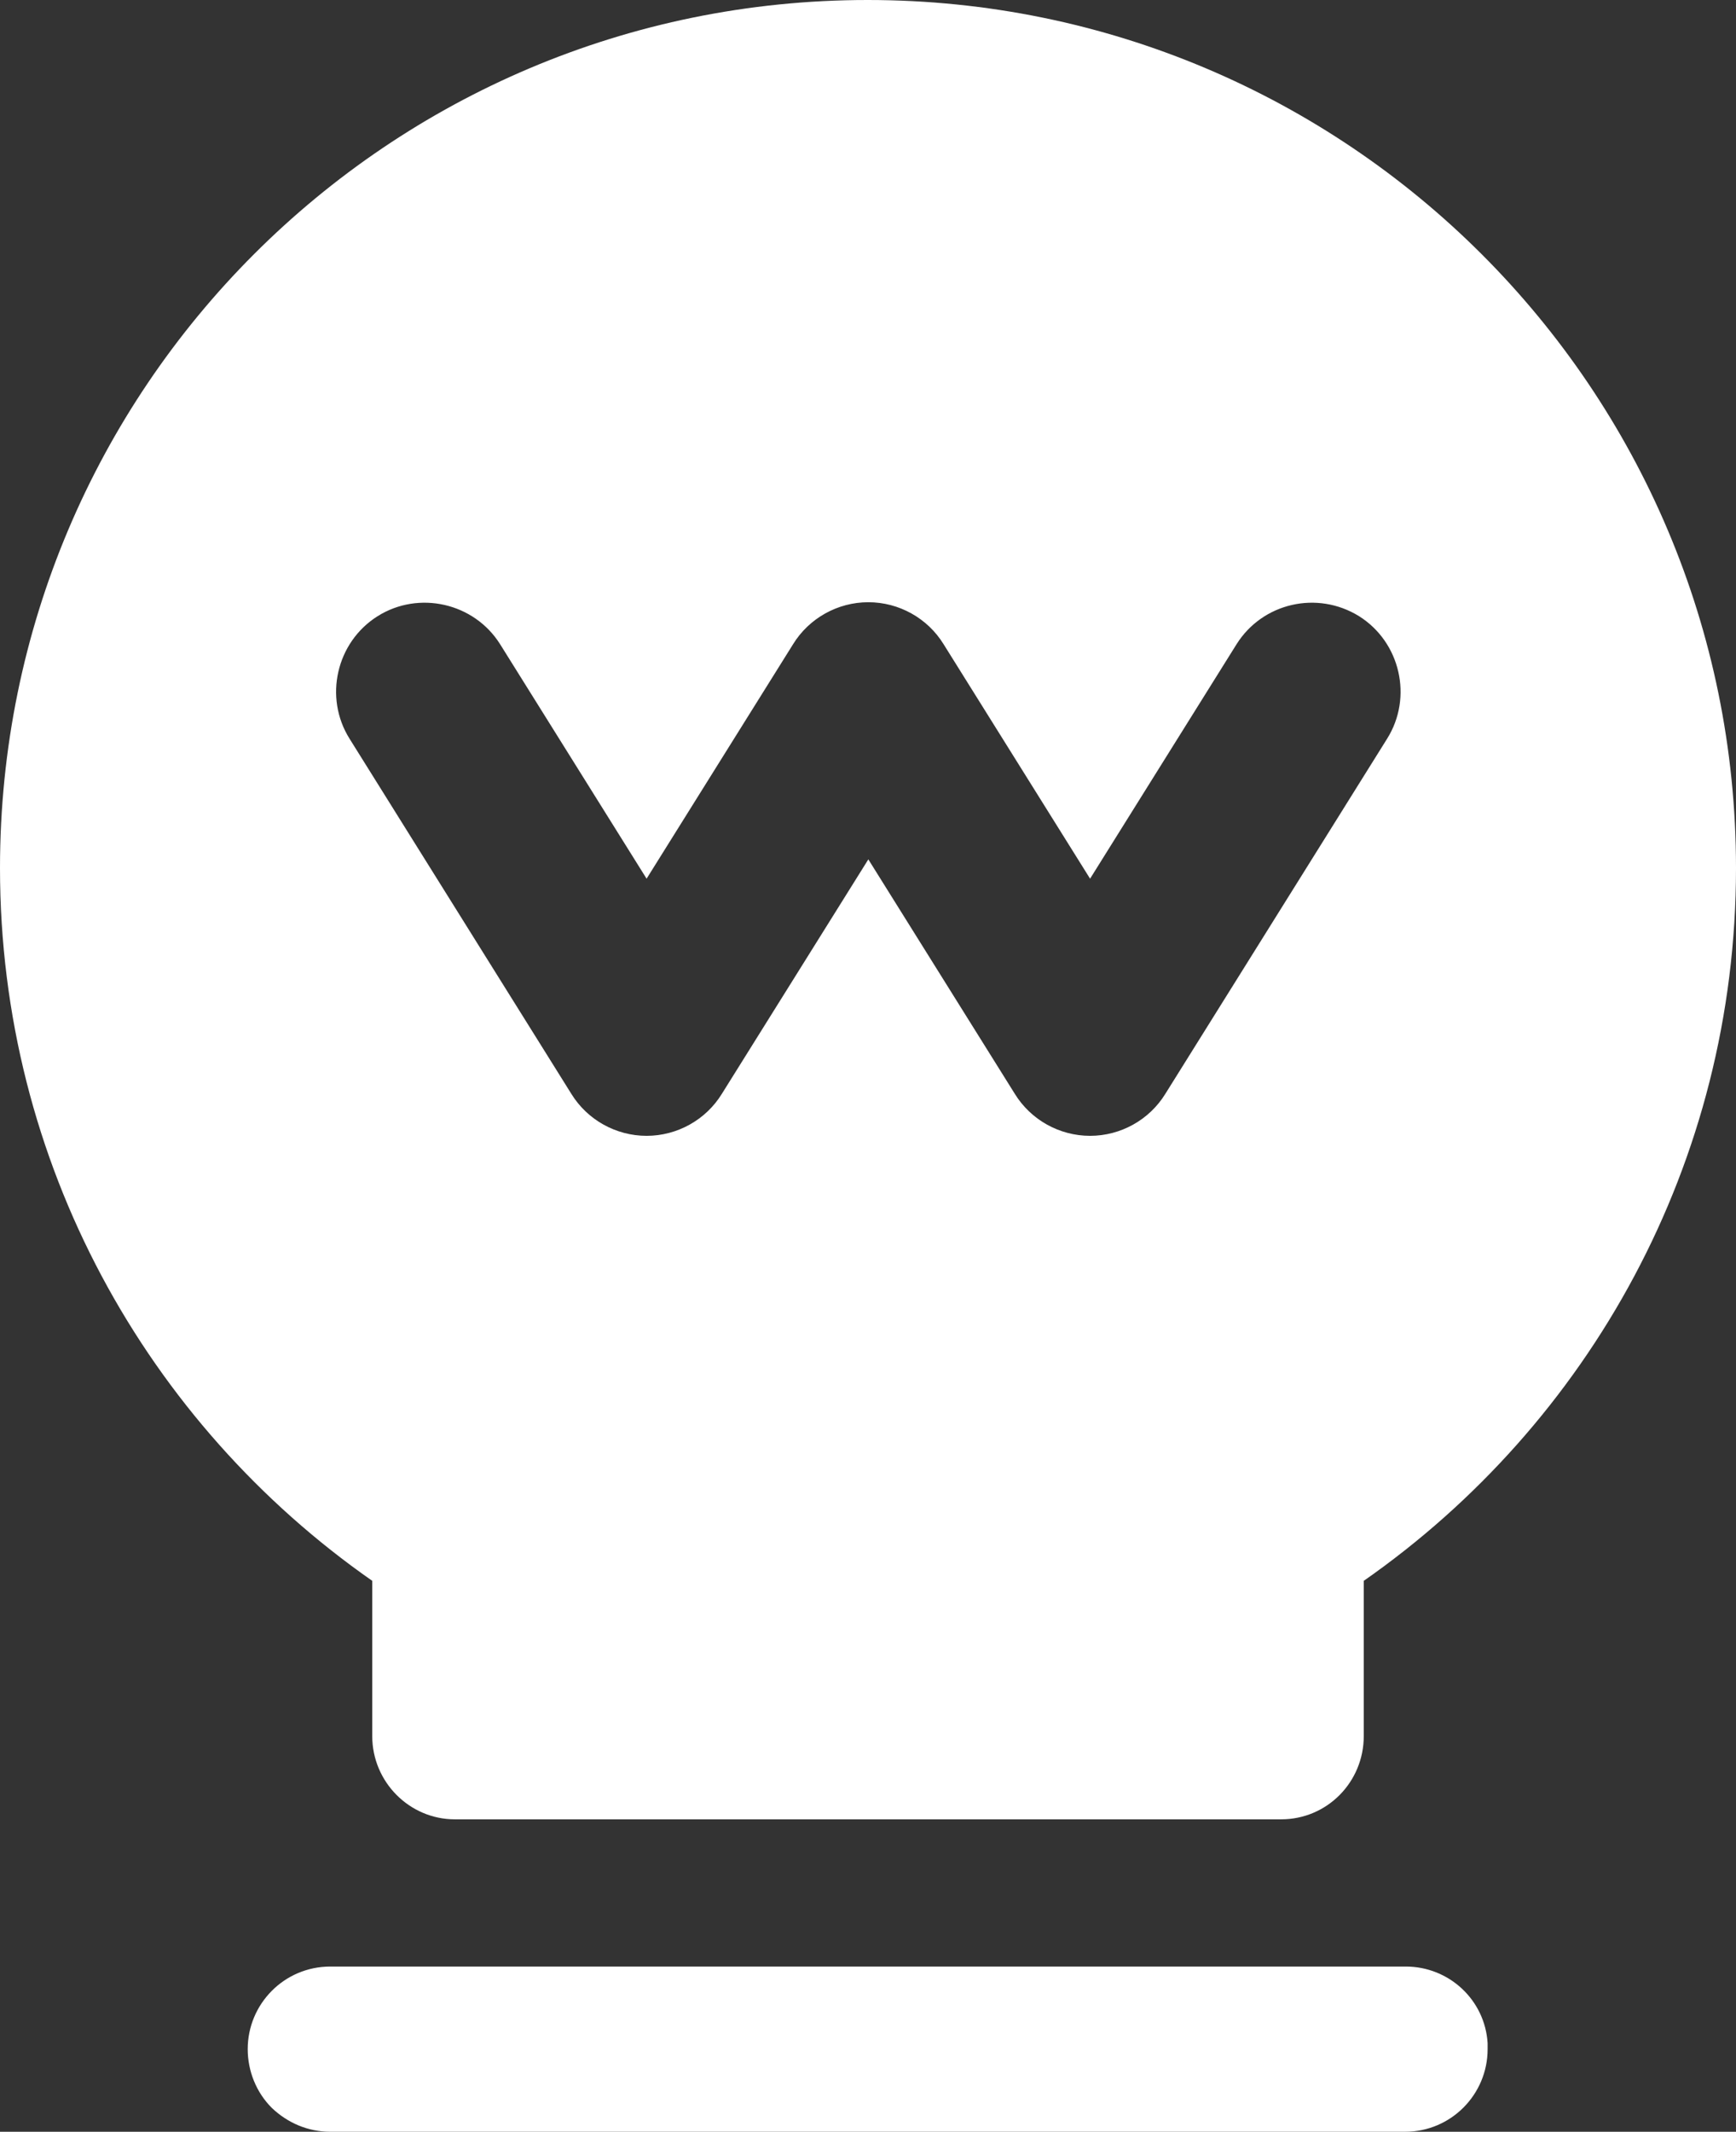
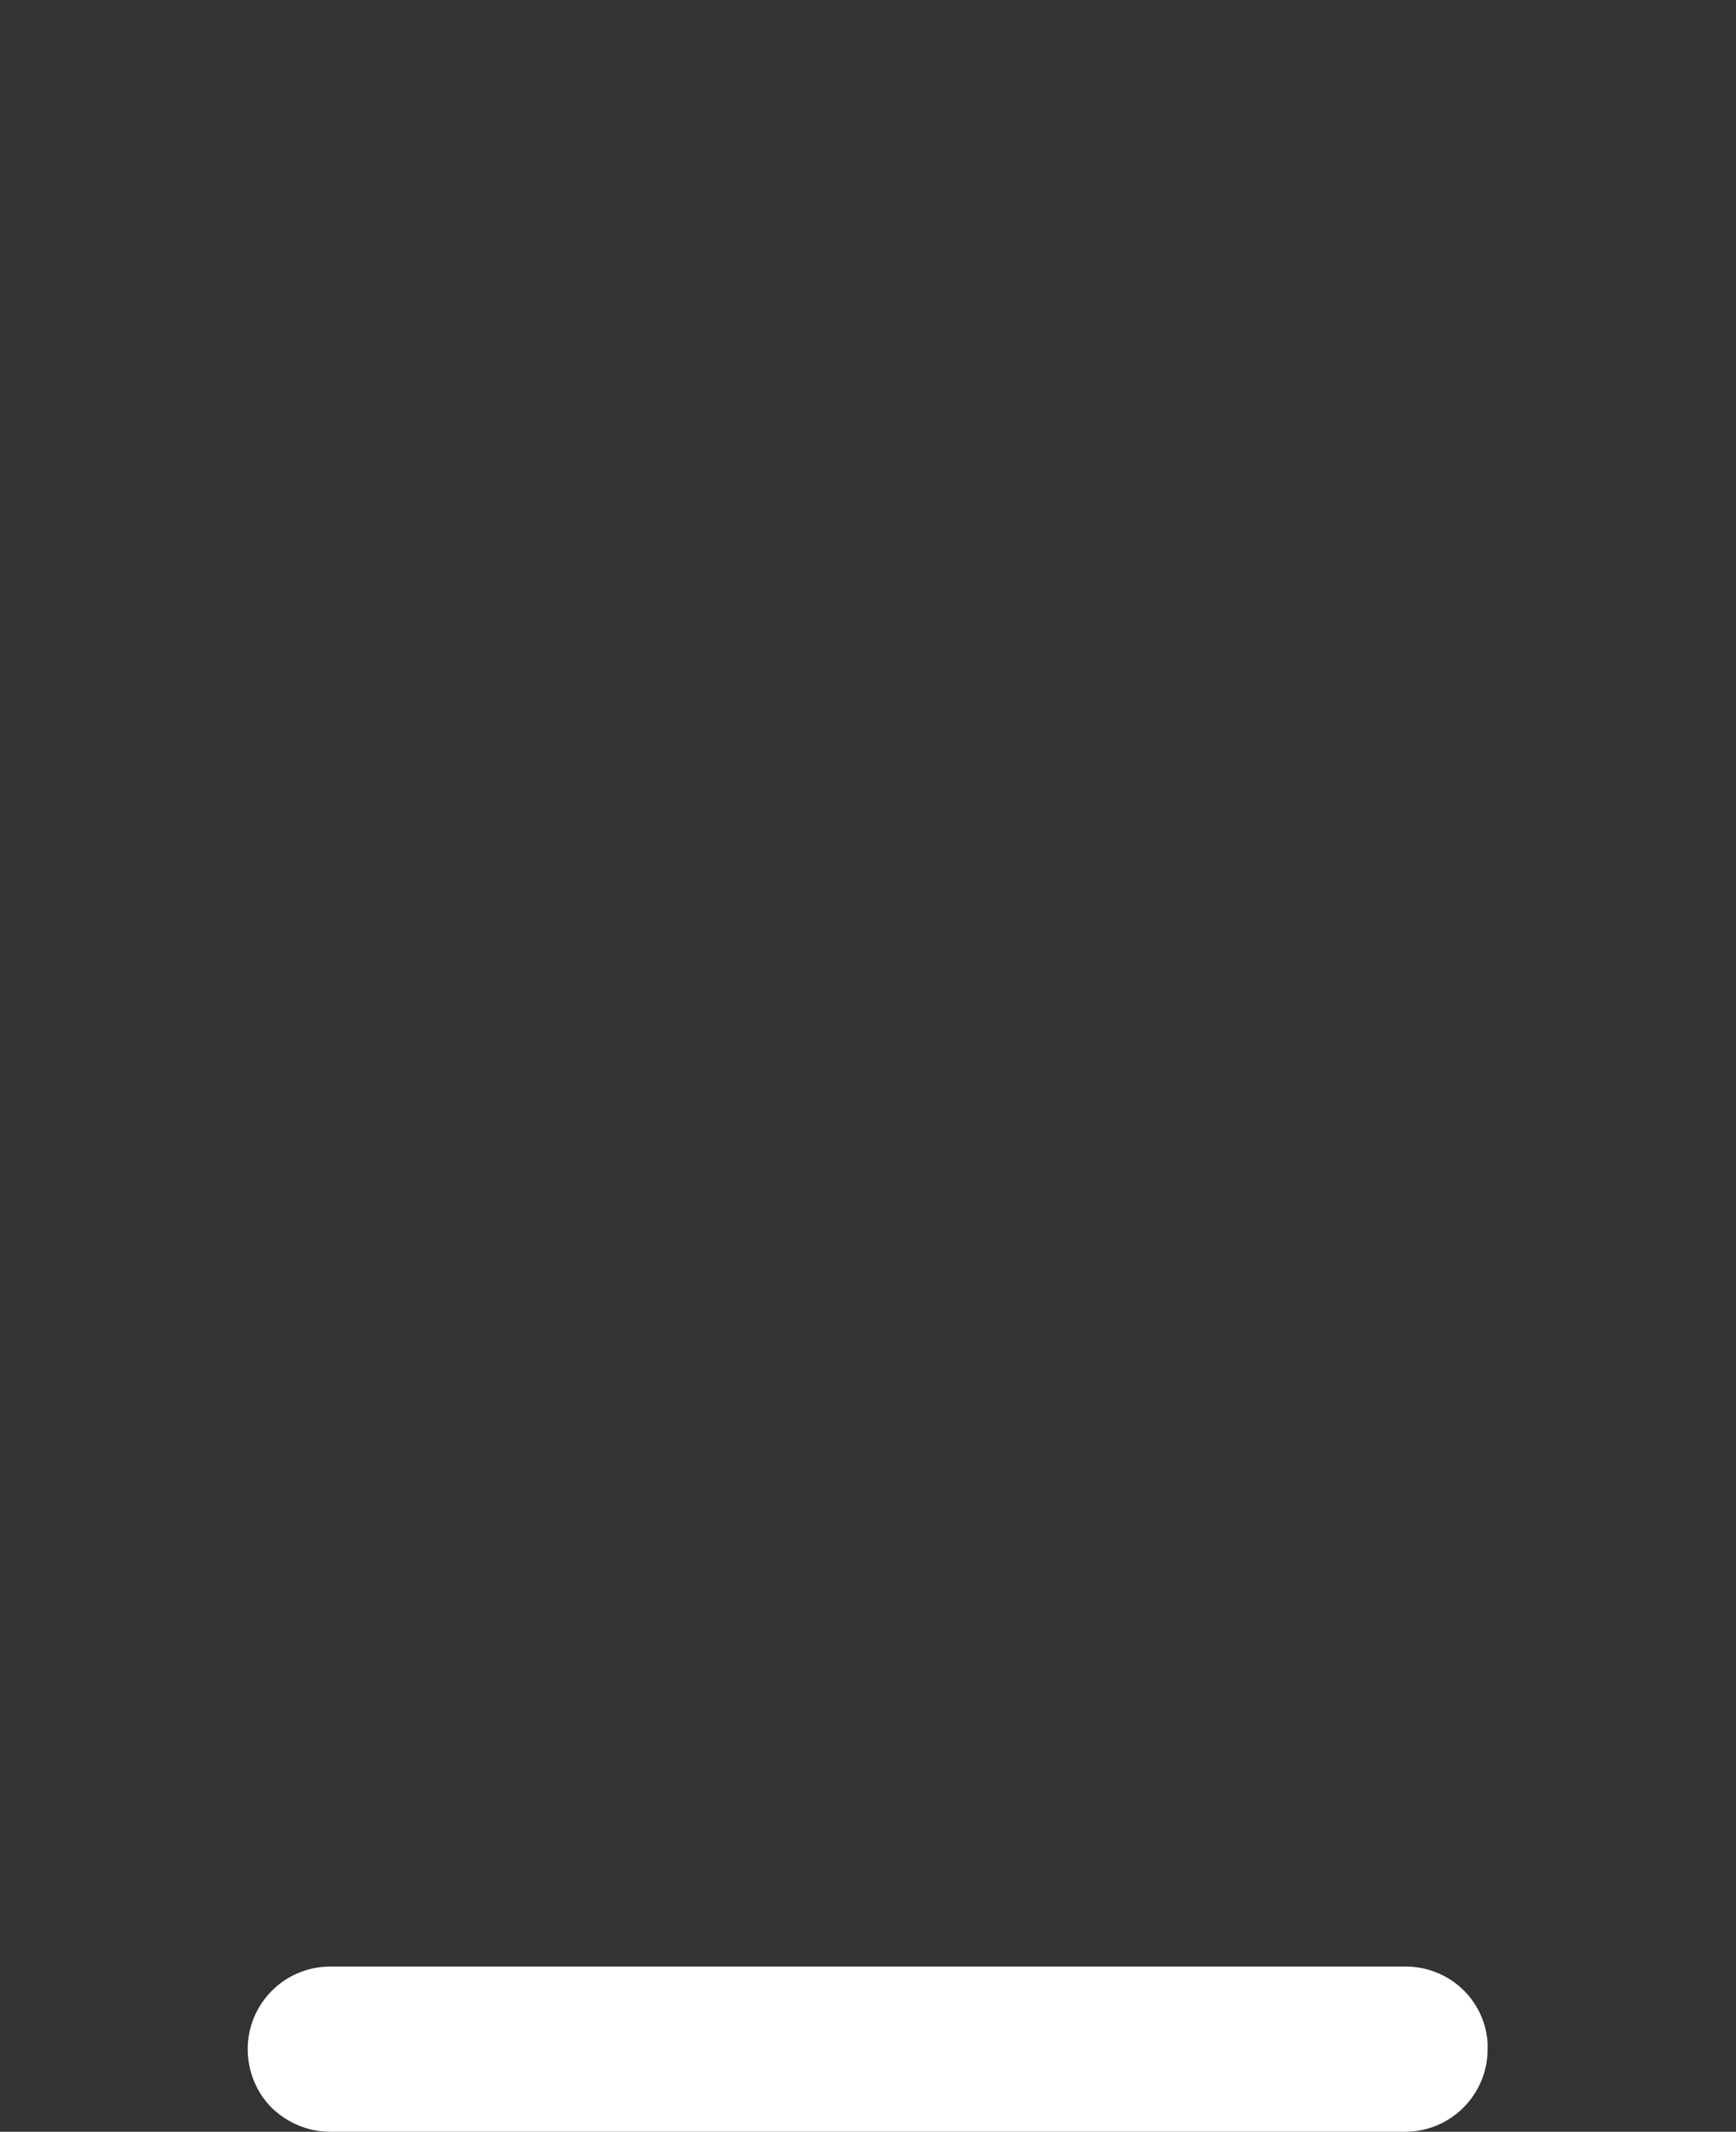
<svg xmlns="http://www.w3.org/2000/svg" version="1.1" id="图层_1" x="0px" y="0px" viewBox="0 0 26.07 32" style="enable-background:new 0 0 26.07 32;" xml:space="preserve">
  <rect x="0" y="0" width="26.07" height="32" fill="#333333" stroke="none" />
  <style type="text/css">
	.st0{fill:#FFFFFF;}
</style>
  <g>
    <path class="st0" d="M21.11,29.52c0.65,0,1.19,0.5,1.23,1.15v0.09c0,0.68-0.55,1.24-1.24,1.24H4.96c-0.33,0-0.64-0.13-0.88-0.36   c-0.23-0.23-0.36-0.55-0.36-0.88c0-0.68,0.55-1.24,1.24-1.24H21.11z" />
-     <path class="st0" d="M13.03,0C5.83,0,0,5.83,0,13.03c0,4.43,2.21,8.34,5.59,10.7v2.33c0,0.69,0.56,1.25,1.24,1.25h12.41   c0.69,0,1.24-0.56,1.24-1.25v-2.33c3.38-2.36,5.59-6.27,5.59-10.7C26.07,5.83,20.23,0,13.03,0z M20.83,11.09l-3.33,5.33   c-0.24,0.39-0.67,0.63-1.13,0.63s-0.89-0.24-1.13-0.63l-2.2-3.52l-2.2,3.52c-0.24,0.39-0.67,0.63-1.13,0.63s-0.89-0.24-1.13-0.63   l-3.33-5.33c-0.39-0.62-0.2-1.45,0.42-1.84s1.45-0.2,1.84,0.42l2.2,3.52l2.2-3.52c0.24-0.39,0.67-0.63,1.13-0.63   s0.89,0.24,1.13,0.63l2.2,3.52l2.2-3.52c0.39-0.62,1.21-0.81,1.84-0.42C21.03,9.64,21.22,10.47,20.83,11.09z" />
    <path class="st0" d="M10.75,8.56" />
  </g>
</svg>